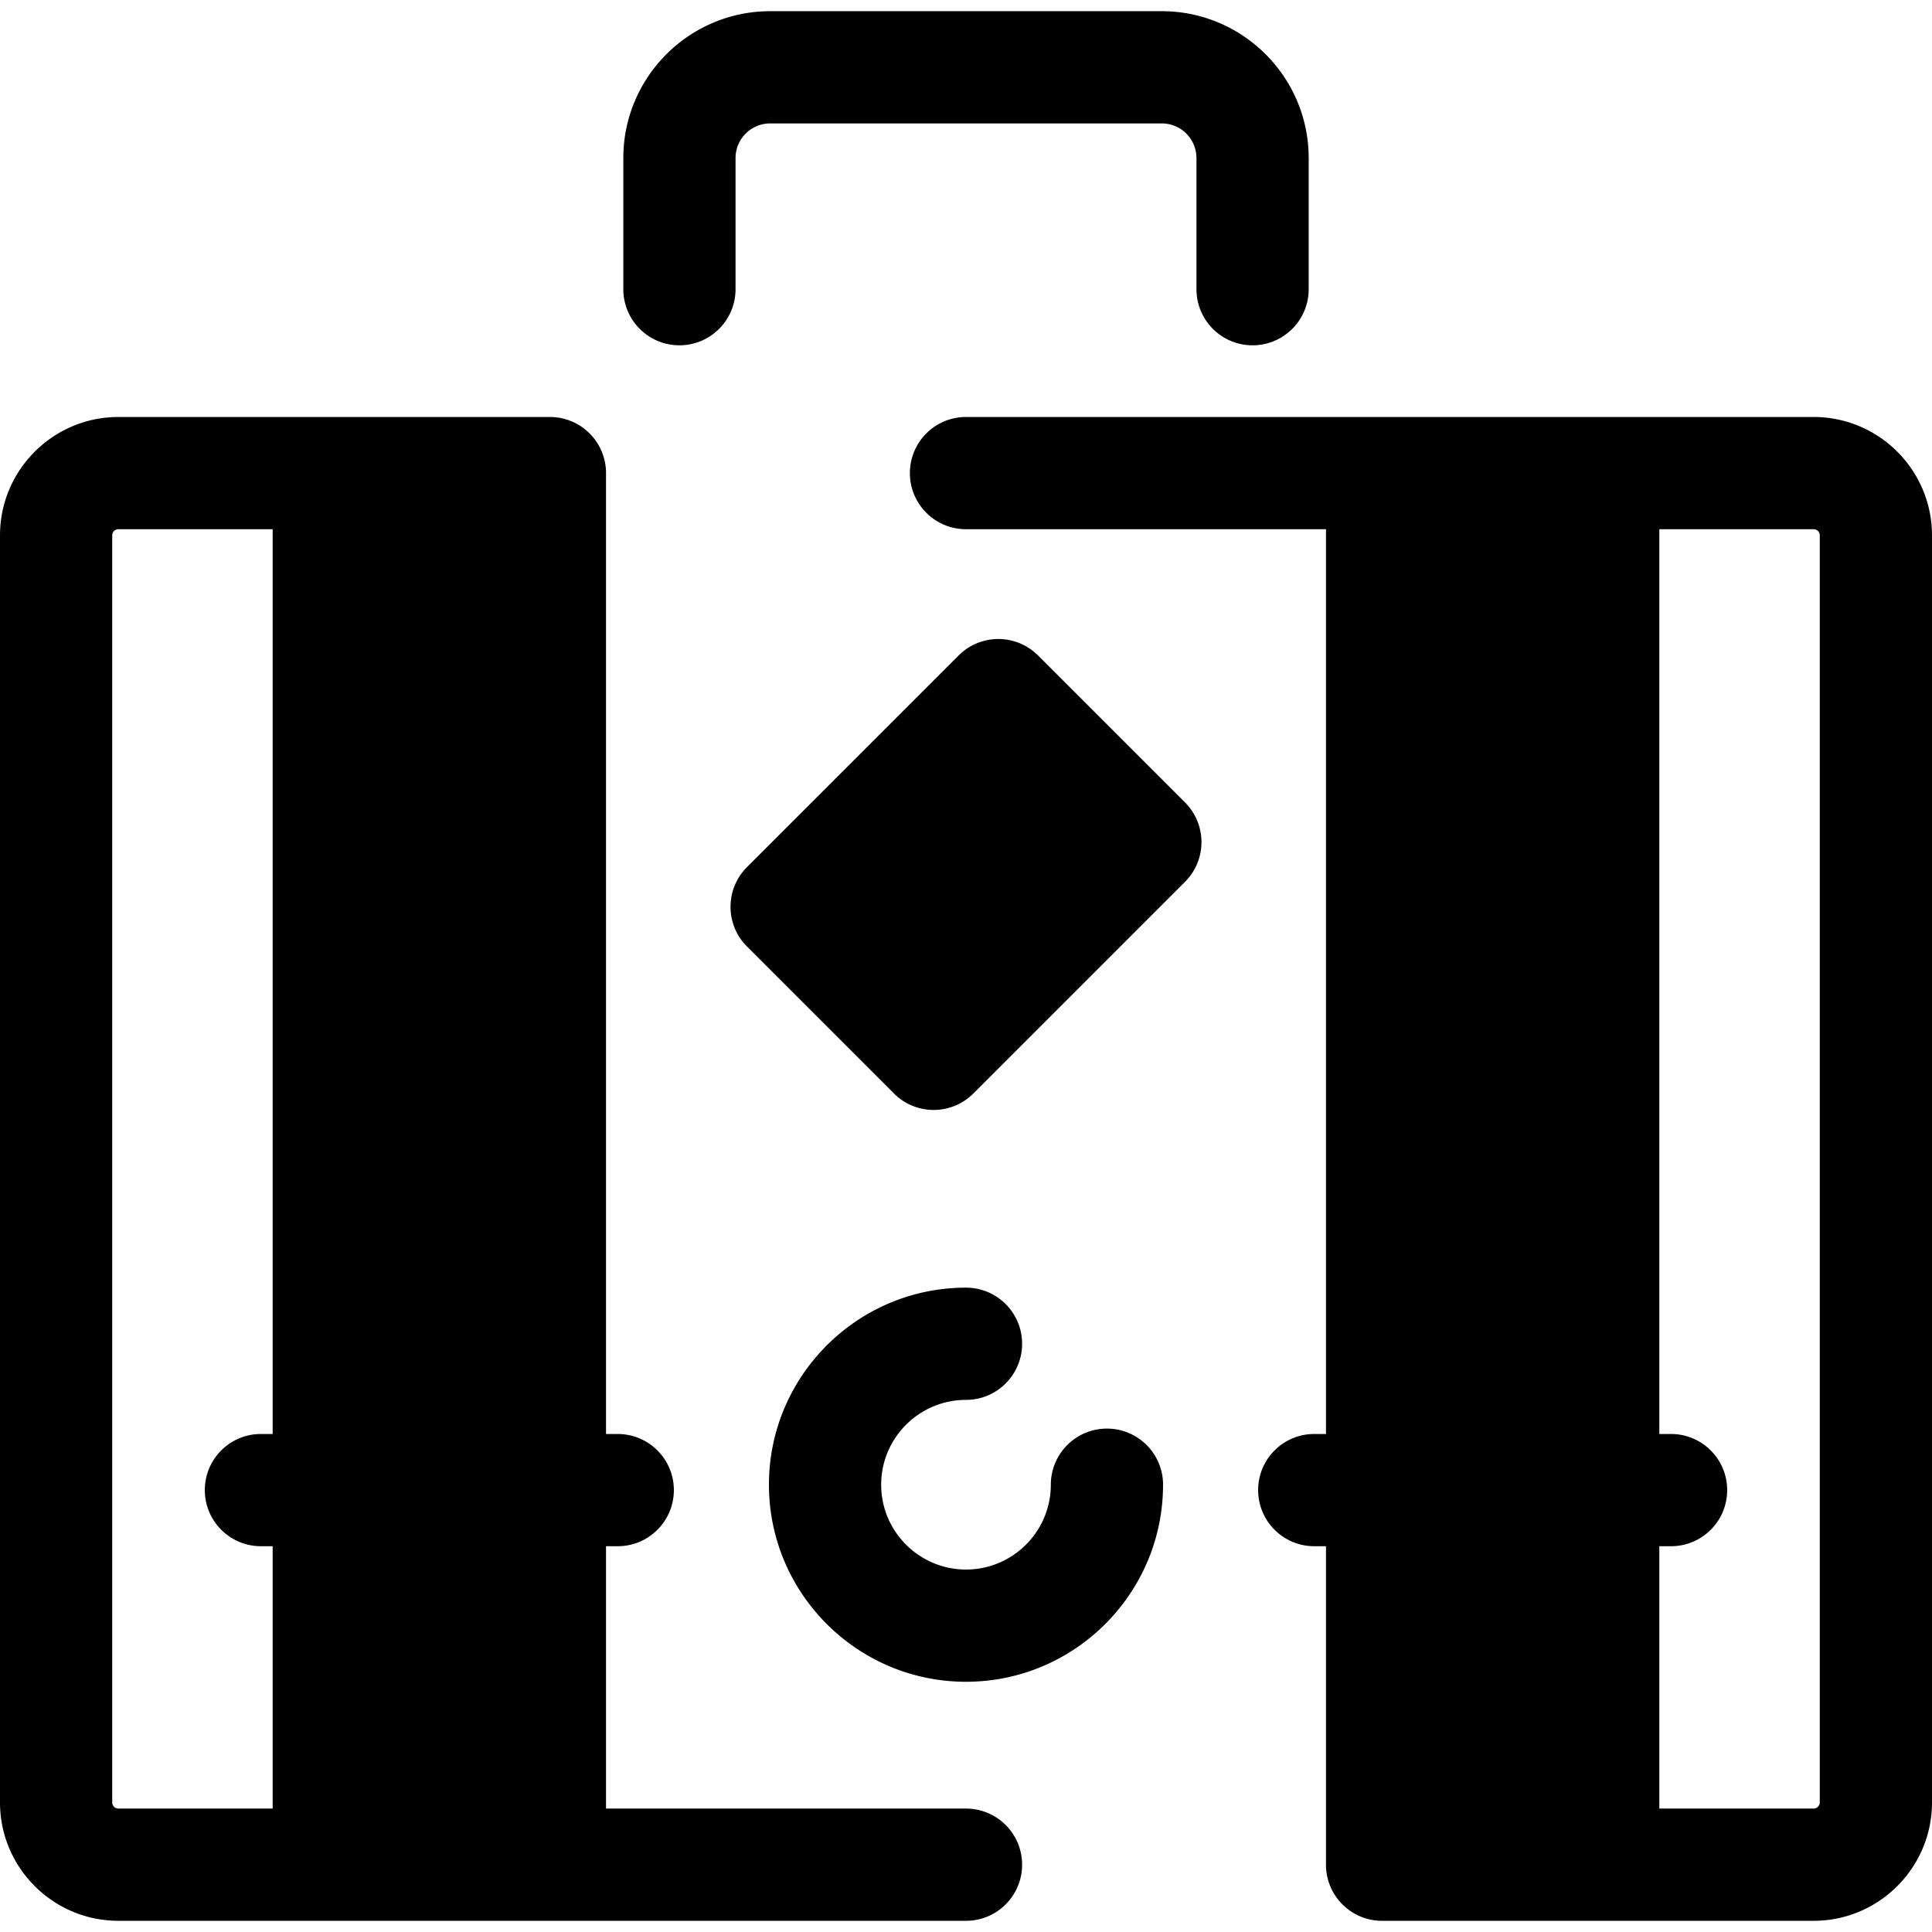
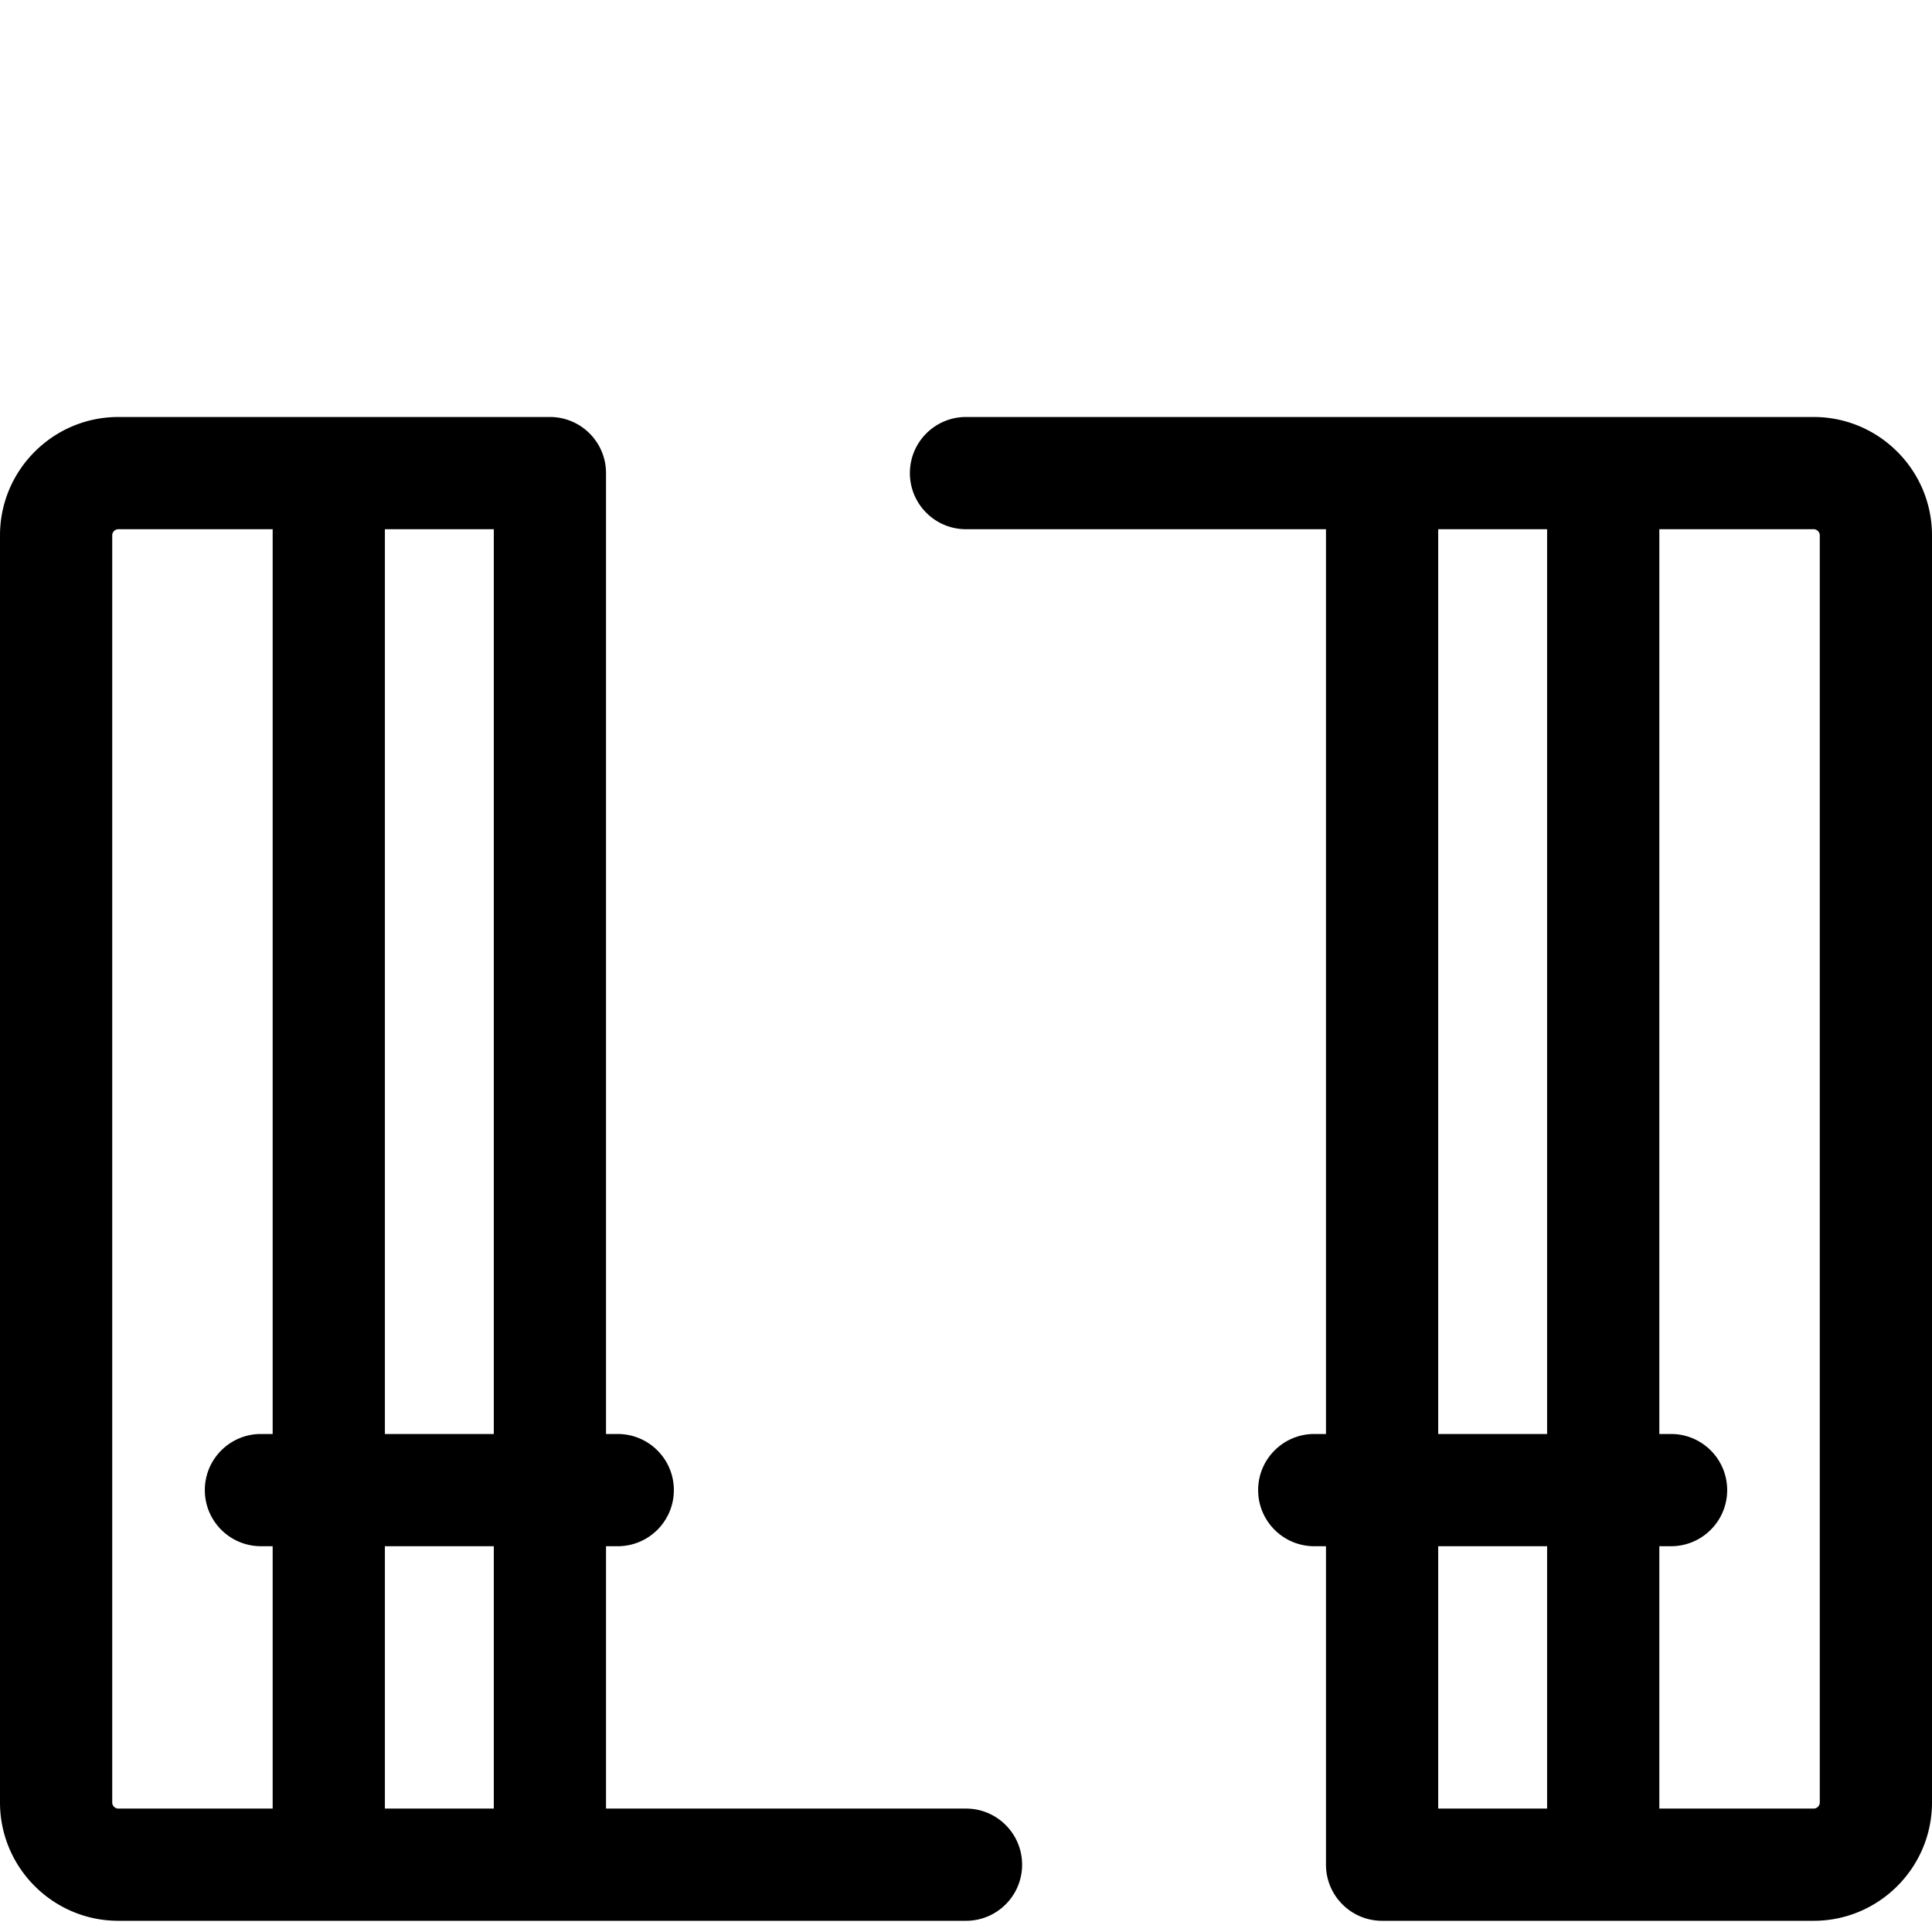
<svg xmlns="http://www.w3.org/2000/svg" class="{$class}{if !empty($modificator)} {$class}--{$modificator}{/if}" width="60" height="60" viewBox="0 0 512 512">
-   <path class="{$class}__semitone" d="M87.125 125.373h58.604v368.785H87.125zm279.147 0h58.604v368.785h-58.604z" />
  <path class="{$class}__filled" d="M255.999 479.292h-95.398v-69.529h3.108c8.211 0 14.87-6.657 14.87-14.87s-6.659-14.87-14.87-14.87h-3.108V125.377c0-8.213-6.659-14.87-14.87-14.87H31.372C14.073 110.507 0 124.579 0 141.877v335.785c0 17.297 14.073 31.371 31.372 31.371h224.627c8.211 0 14.87-6.657 14.87-14.87s-6.657-14.871-14.87-14.871zM130.861 140.248v239.774h-28.862V140.248h28.862zM29.741 477.662V141.877c0-.898.732-1.63 1.631-1.63h40.886v239.774H69.15c-8.211 0-14.87 6.657-14.87 14.87s6.659 14.87 14.87 14.87h3.108v69.529H31.372a1.63 1.63 0 01-1.631-1.628zm72.258 1.63v-69.529h28.862v69.529h-28.862zm378.629-368.785H256.001c-8.211 0-14.87 6.657-14.87 14.87s6.659 14.87 14.87 14.87h95.398v239.774h-3.108c-8.211 0-14.87 6.657-14.87 14.87s6.659 14.87 14.87 14.87h3.108v84.4c0 8.213 6.659 14.87 14.87 14.87h114.358c17.299 0 31.372-14.073 31.372-31.371V141.877c.001-17.298-14.072-31.37-31.371-31.37zm-99.489 29.741h28.862v239.774h-28.862V140.248zm0 339.044v-69.529h28.862v69.529h-28.862zm101.12-1.63c0 .898-.732 1.63-1.631 1.63h-40.886v-69.529h3.108c8.211 0 14.87-6.657 14.87-14.87s-6.659-14.87-14.87-14.87h-3.108V140.248h40.886c.898 0 1.631.732 1.631 1.63v335.784z" />
-   <path class="{$class}__semitone" d="M303.528 223.182l-56.097 56.096-38.957-38.957 56.097-56.096z" />
-   <path class="{$class}__filled" d="M247.429 294.148a14.817 14.817 0 01-10.515-4.356l-38.96-38.959c-5.807-5.807-5.807-15.223 0-21.031l56.101-56.101c5.808-5.807 15.221-5.807 21.031 0l38.959 38.959c5.807 5.807 5.807 15.223 0 21.031l-56.101 56.101a14.819 14.819 0 01-10.515 4.356zM229.5 240.319l17.929 17.929 35.07-35.07-17.929-17.929-35.07 35.07zm26.499 205.367c-28.795 0-52.222-23.427-52.222-52.222s23.427-52.222 52.222-52.222c8.211 0 14.87 6.657 14.87 14.87s-6.659 14.87-14.87 14.87c-12.396 0-22.481 10.085-22.481 22.481s10.085 22.481 22.481 22.481 22.481-10.085 22.481-22.481c0-8.213 6.659-14.87 14.87-14.87s14.87 6.657 14.87 14.87c.001 28.797-23.424 52.223-52.221 52.223zm75.946-354.177c-8.211 0-14.87-6.657-14.87-14.87V41.892c0-5.063-4.121-9.184-9.182-9.184H204.108c-5.062 0-9.182 4.121-9.182 9.184v34.745c0 8.213-6.659 14.87-14.87 14.87-8.211 0-14.87-6.657-14.87-14.87V41.892c0-21.464 17.461-38.925 38.923-38.925h103.785c21.462 0 38.923 17.461 38.923 38.925v34.745c-.001 8.214-6.66 14.872-14.872 14.872z" />
</svg>